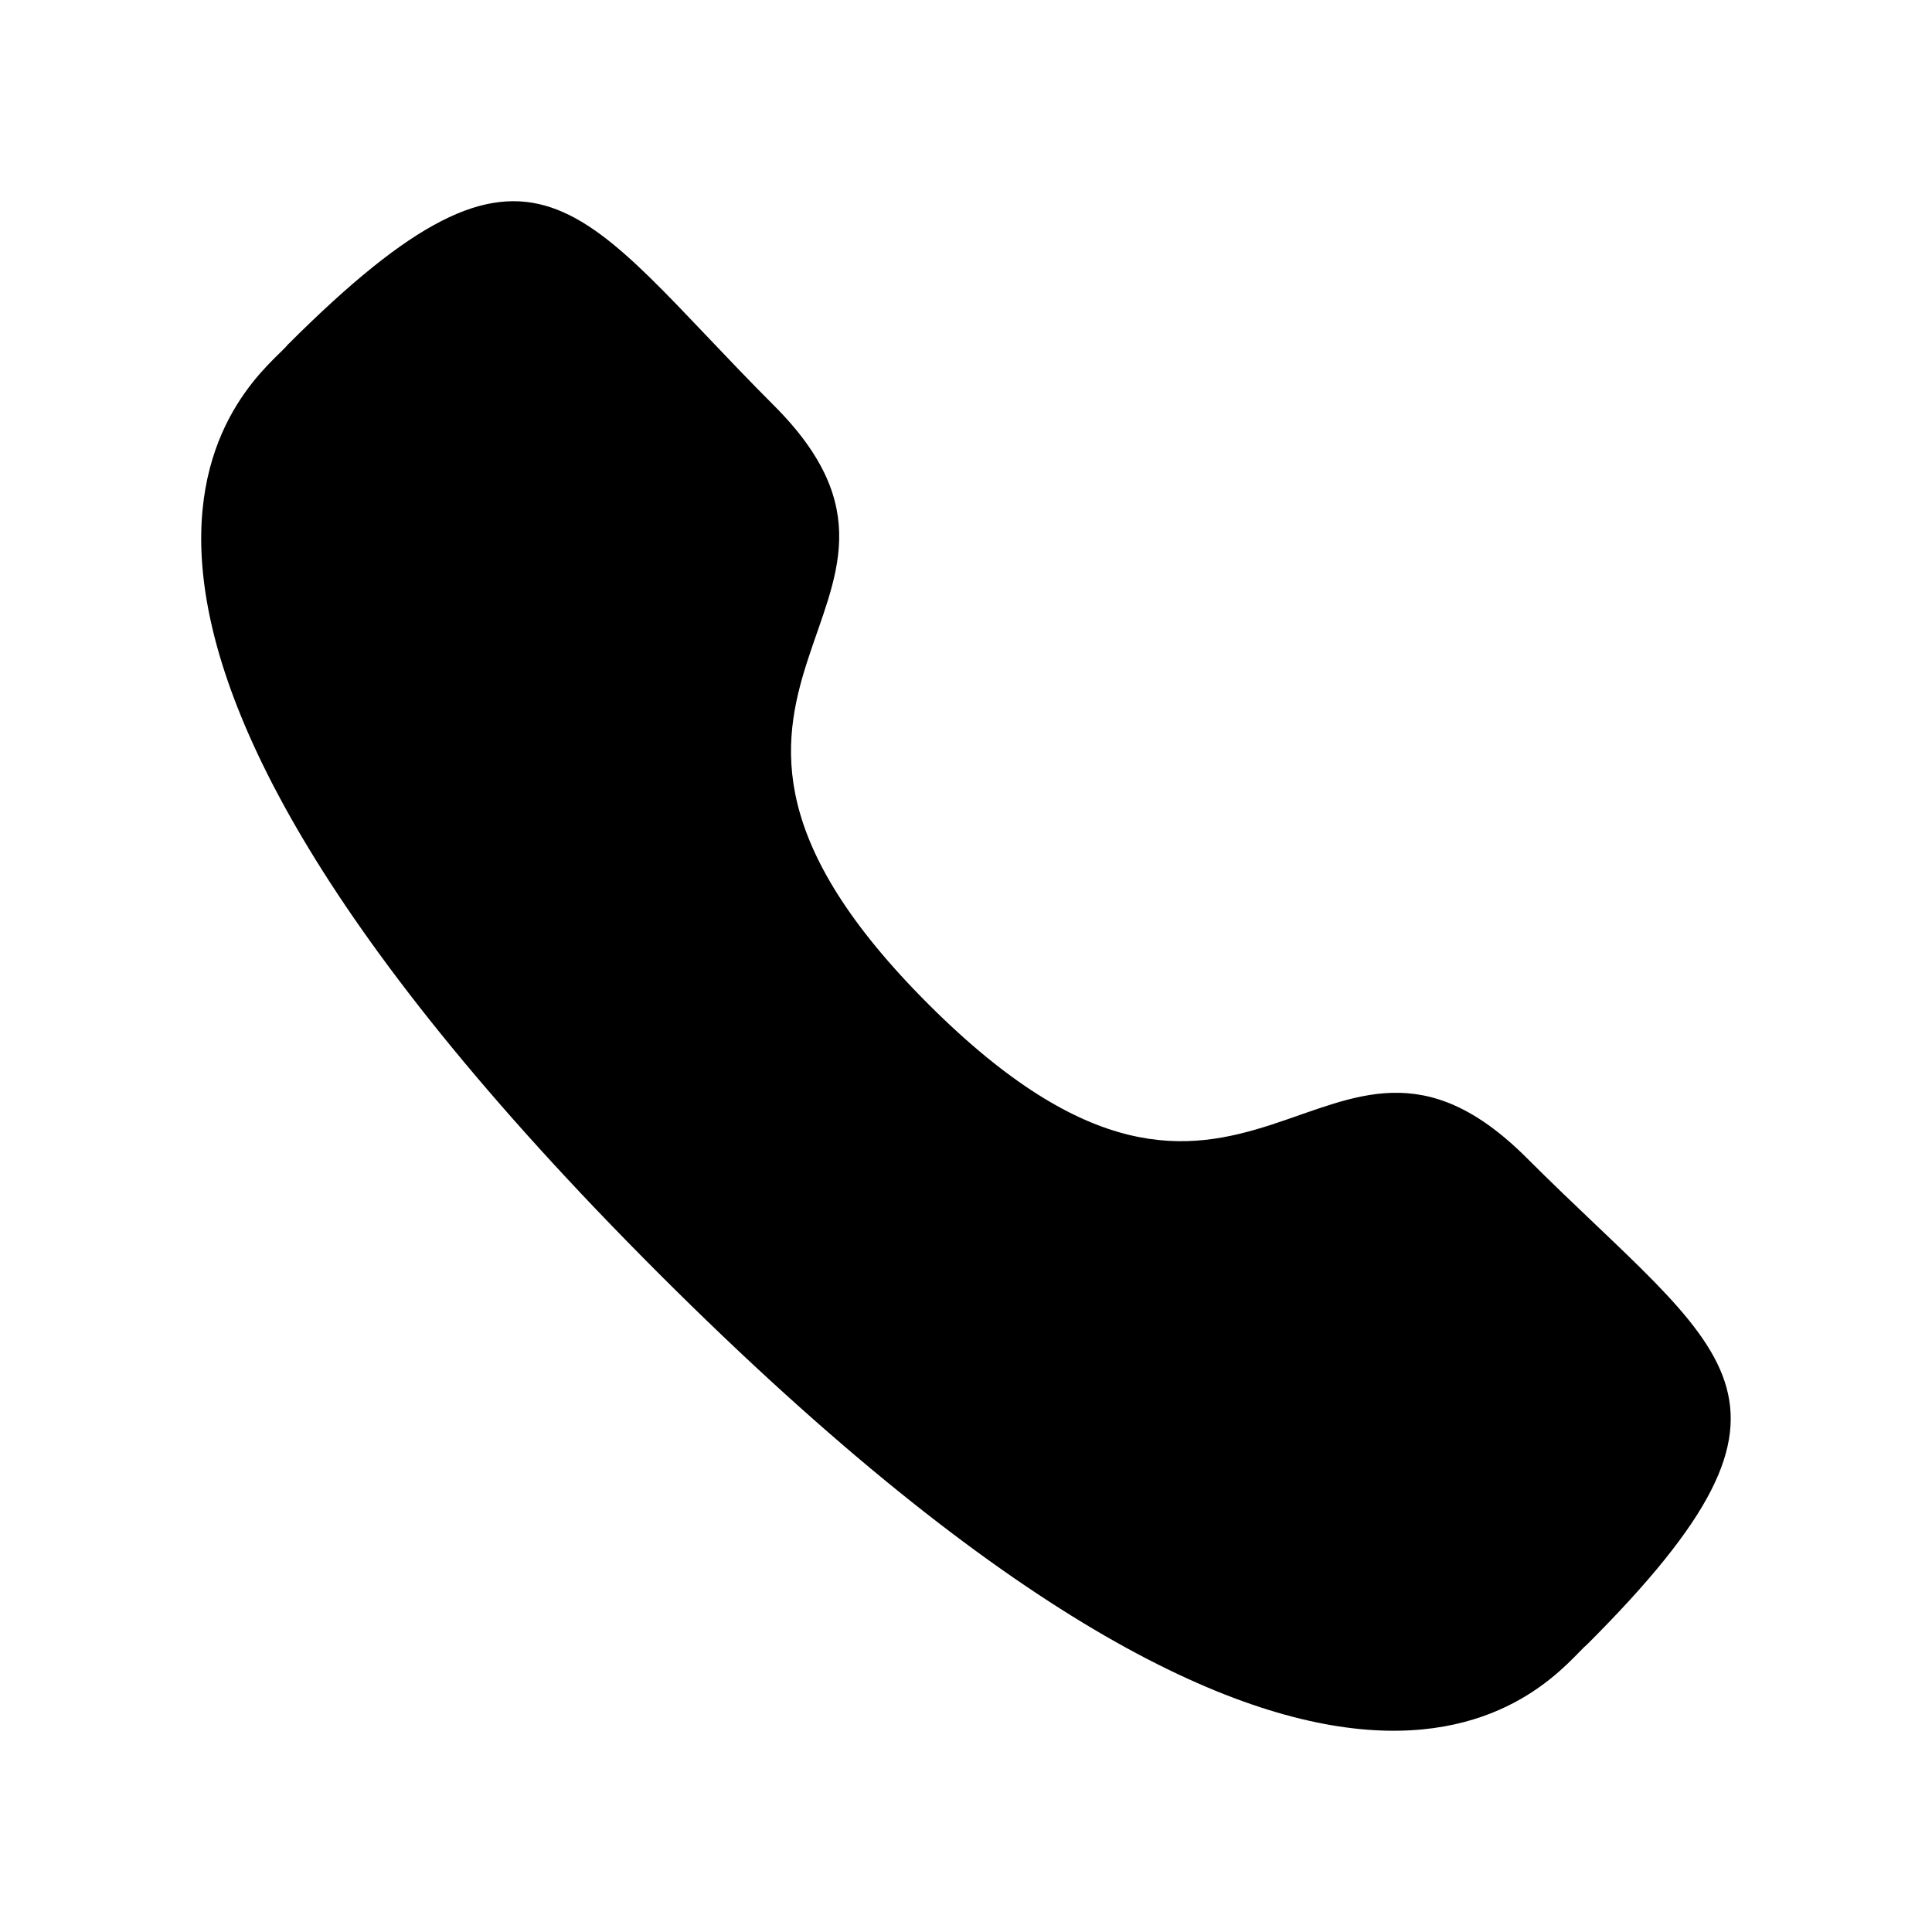
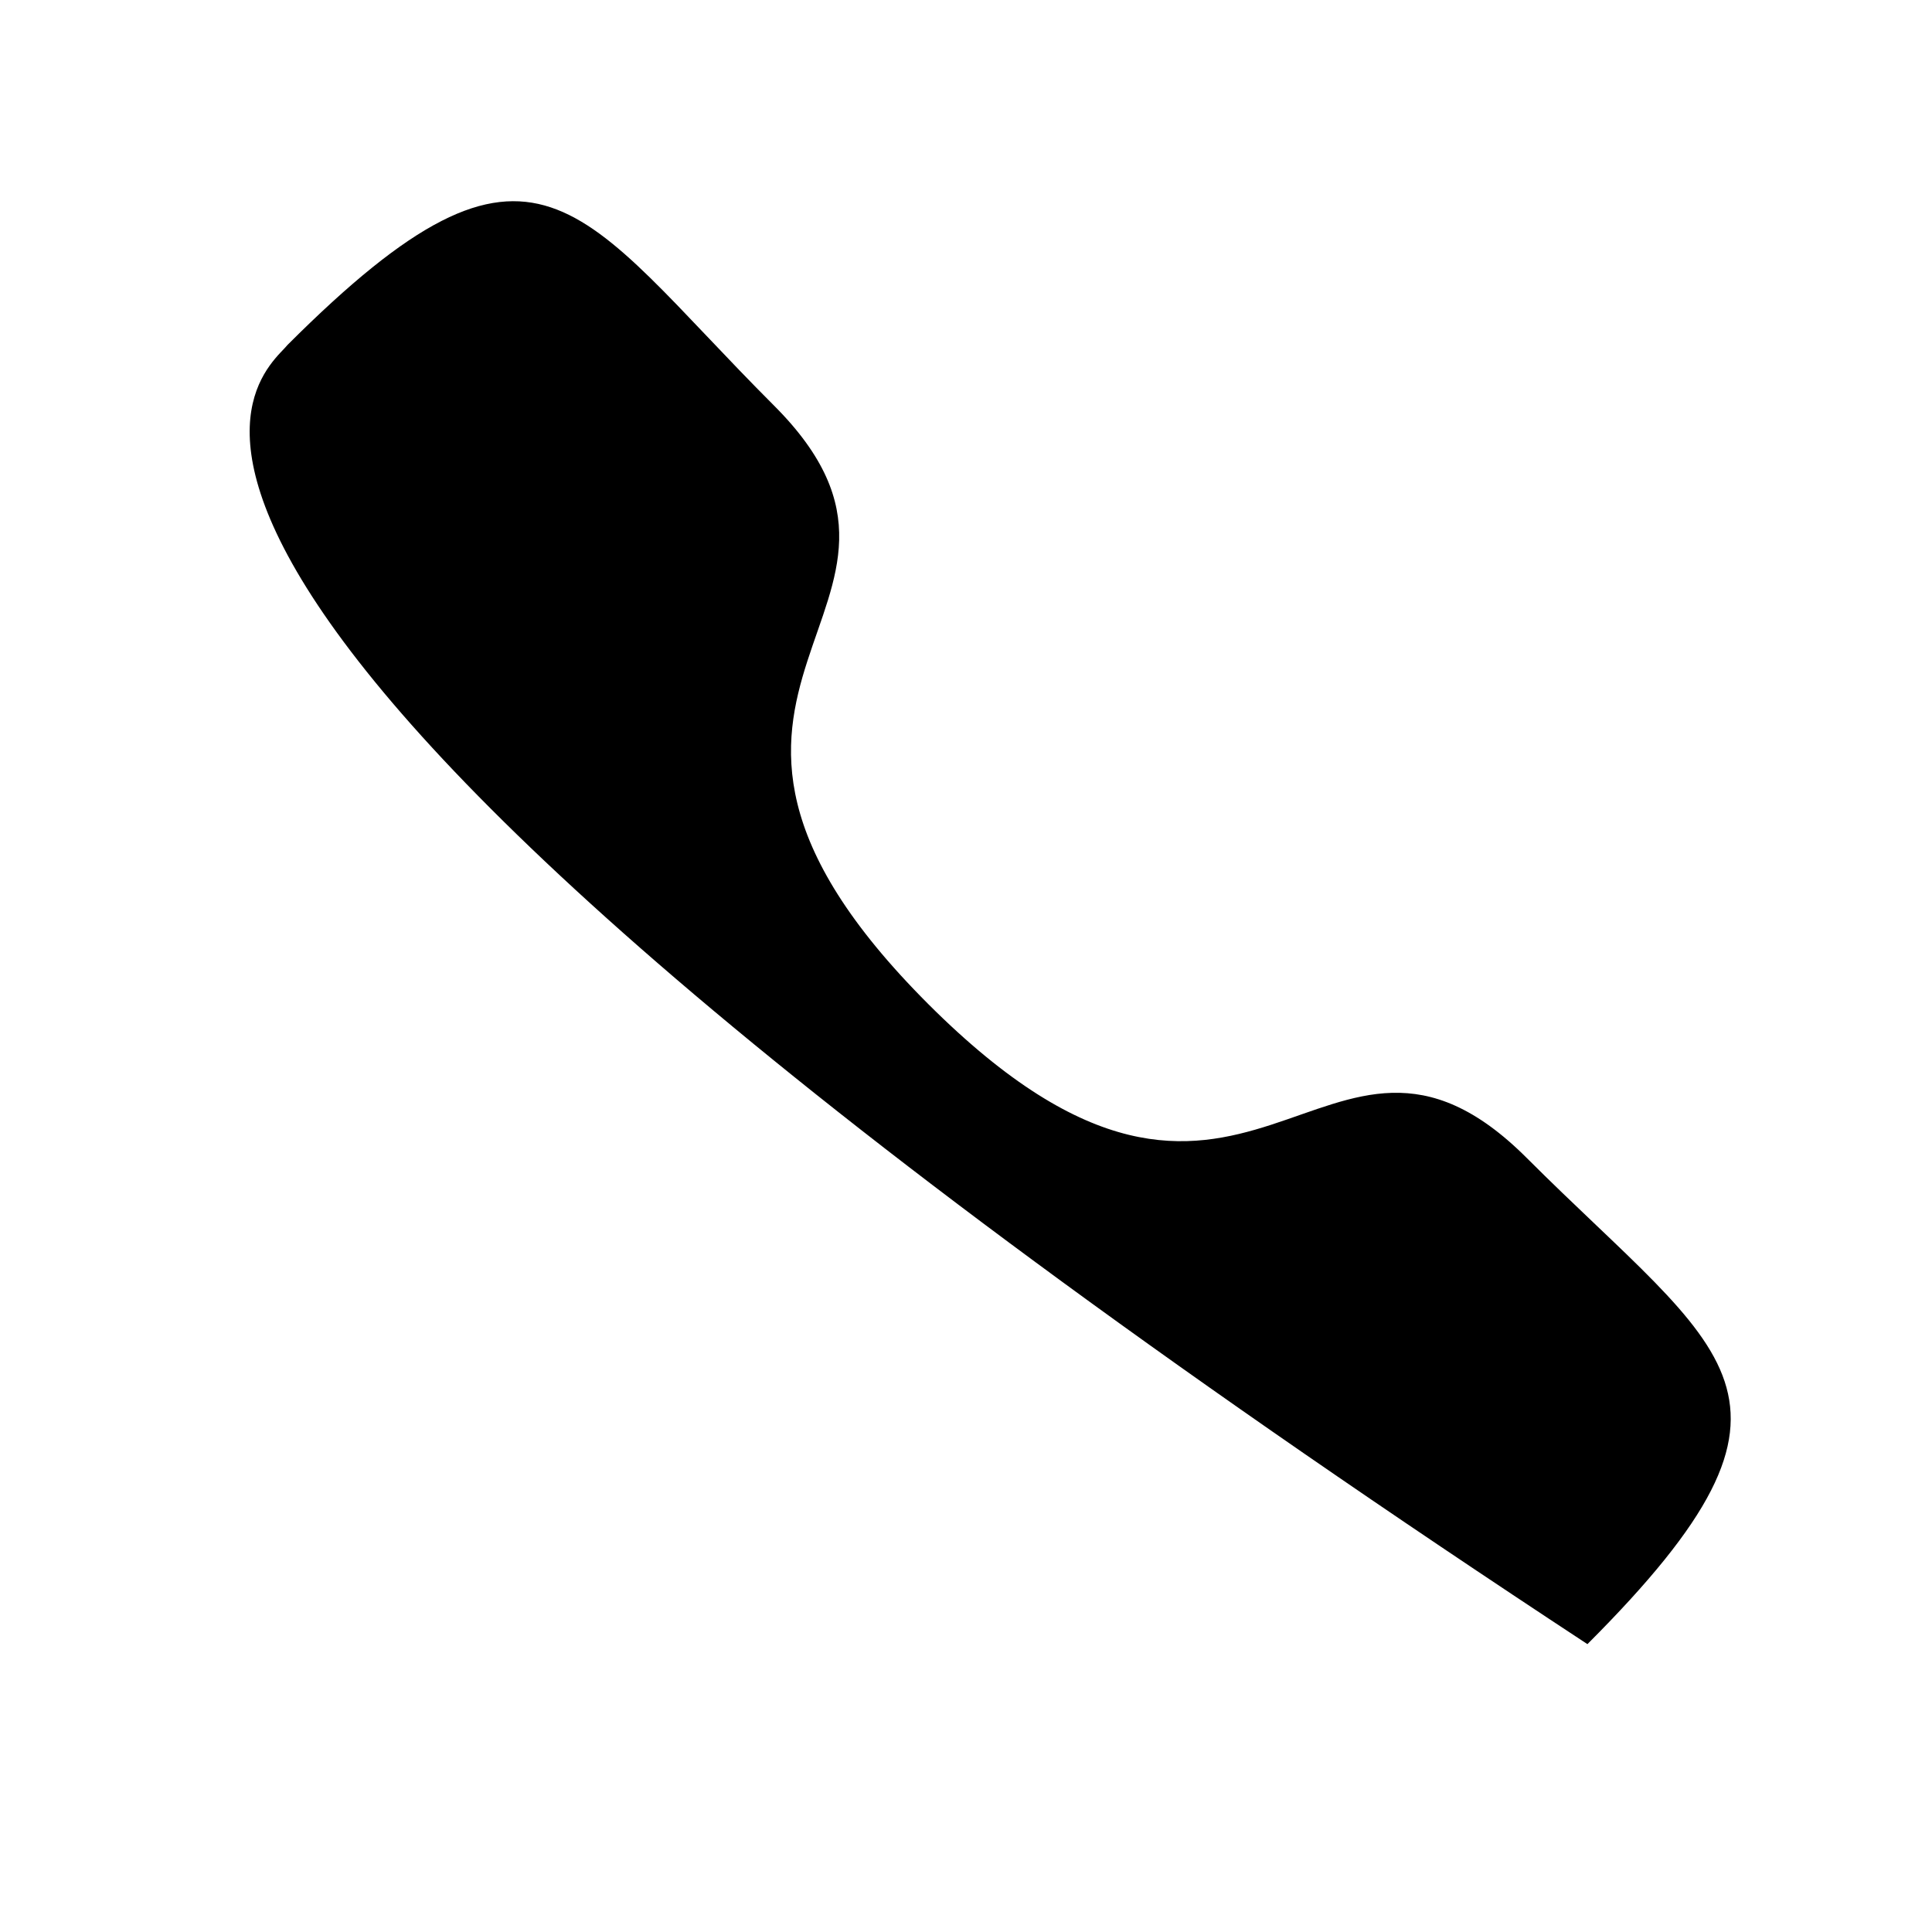
<svg xmlns="http://www.w3.org/2000/svg" xmlns:ns1="http://sodipodi.sourceforge.net/DTD/sodipodi-0.dtd" xmlns:ns2="http://www.inkscape.org/namespaces/inkscape" width="17" height="17" viewBox="0 0 17 17" fill="none" version="1.1" id="svg5" ns1:docname="call.svg" ns2:version="1.1 (c68e22c387, 2021-05-23)">
  <defs id="defs9" />
  <ns1:namedview id="namedview7" pagecolor="#ffffff" bordercolor="#111111" borderopacity="1" ns2:pageshadow="0" ns2:pageopacity="0" ns2:pagecheckerboard="1" showgrid="false" ns2:zoom="16" ns2:cx="2.21875" ns2:cy="12.09375" ns2:window-width="1920" ns2:window-height="1027" ns2:window-x="-8" ns2:window-y="-8" ns2:window-maximized="1" ns2:current-layer="Iconly/Bold/Call" />
  <g id="Iconly/Bold/Call">
    <g id="Call" style="fill:#000000">
-       <path id="Stroke 1" fill-rule="evenodd" clip-rule="evenodd" d="M8.168 8.835C10.994 11.659 11.635 8.391 13.434 10.189C15.168 11.923 16.165 12.271 13.968 14.467C13.693 14.689 11.944 17.35 5.797 11.206C-0.35 5.06 2.31 3.31 2.531 3.034C4.734 0.831 5.076 1.834 6.81 3.568C8.609 5.367 5.343 6.01 8.168 8.835Z" fill="white" style="fill:#000000" />
+       <path id="Stroke 1" fill-rule="evenodd" clip-rule="evenodd" d="M8.168 8.835C10.994 11.659 11.635 8.391 13.434 10.189C15.168 11.923 16.165 12.271 13.968 14.467C-0.35 5.06 2.31 3.31 2.531 3.034C4.734 0.831 5.076 1.834 6.81 3.568C8.609 5.367 5.343 6.01 8.168 8.835Z" fill="white" style="fill:#000000" />
    </g>
  </g>
</svg>